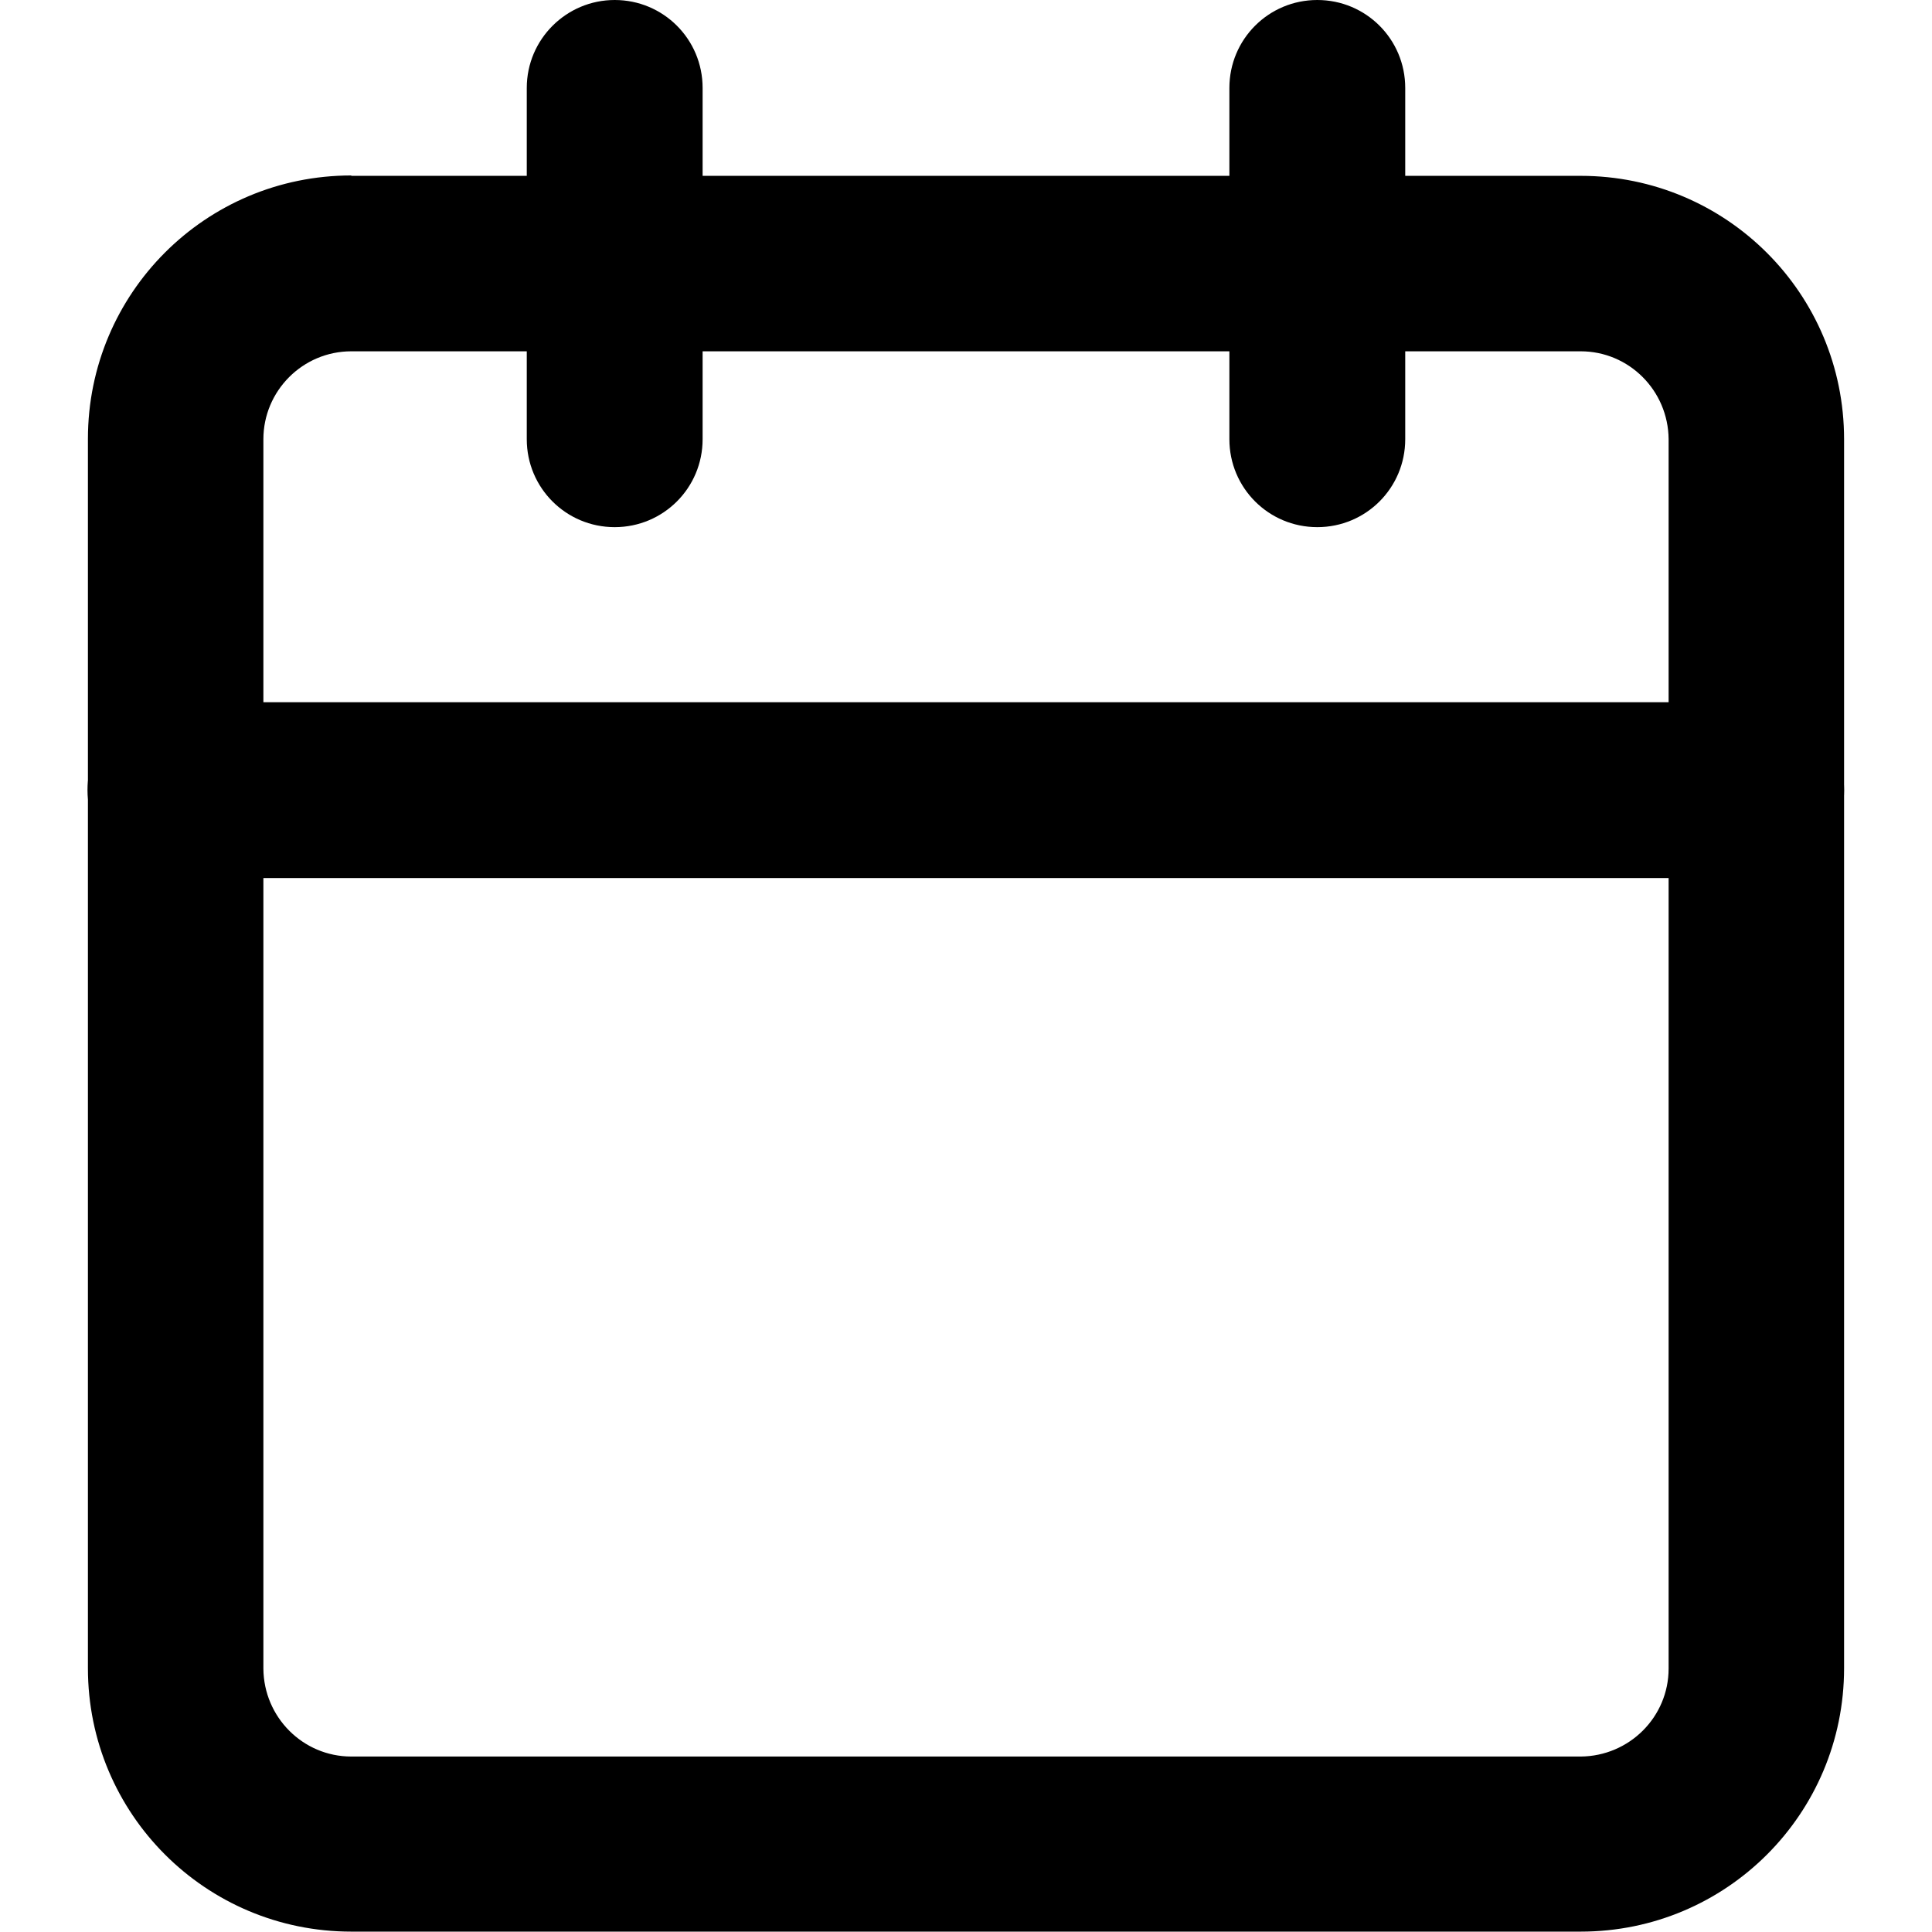
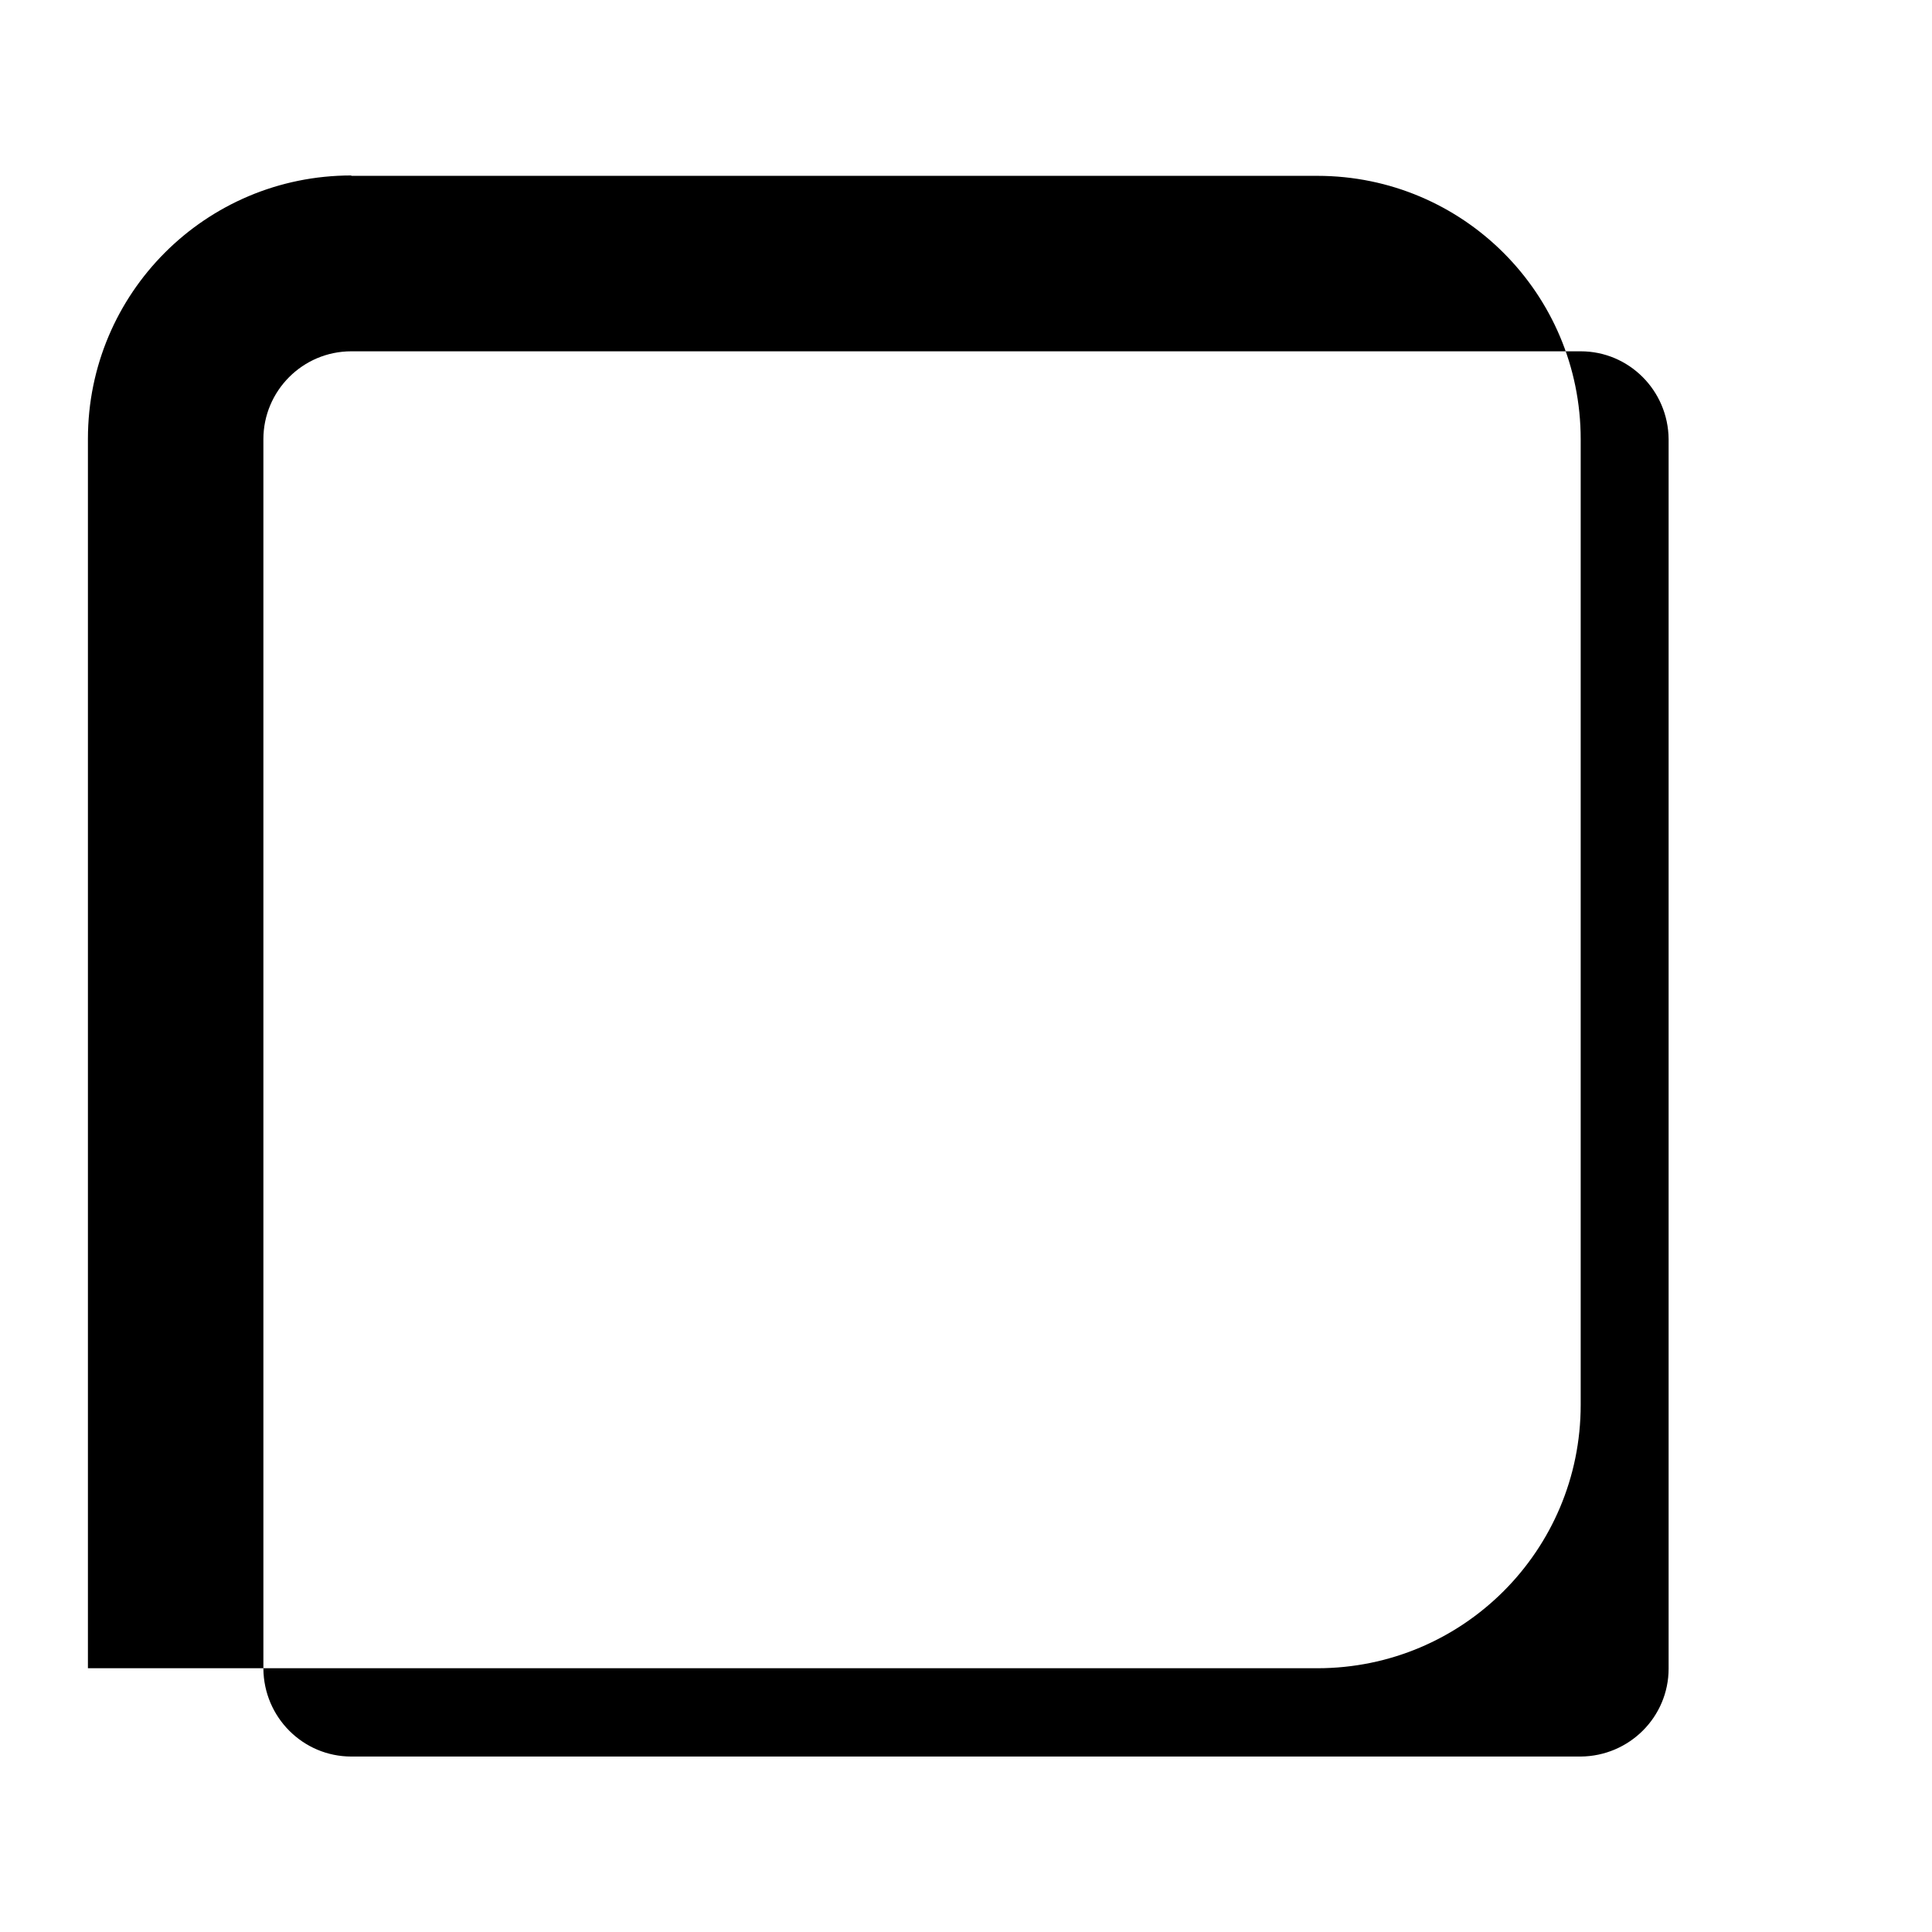
<svg xmlns="http://www.w3.org/2000/svg" version="1.1" id="Layer_1" x="0px" y="0px" viewBox="0 0 512 512" style="enable-background:new 0 0 512 512;" xml:space="preserve">
  <g>
-     <path d="M93.1,69.8v23.3h325.8c12.8,0,23.2,10.4,23.3,23.3v325.8c0,12.8-10.4,23.2-23.3,23.3H93.1c-12.8,0-23.2-10.4-23.3-23.3   V116.4c0-12.8,10.4-23.3,23.3-23.3V69.8V46.5c-38.6,0-69.8,31.2-69.8,69.8v325.8c0,38.6,31.2,69.8,69.8,69.8h325.8   c38.6,0,69.8-31.2,69.8-69.8V116.4c0-38.6-31.2-69.8-69.8-69.8H93.1V69.8z" />
-     <path d="M325.8,23.3v93.1c0,12.9,10.4,23.3,23.3,23.3s23.3-10.4,23.3-23.3V23.3c0-12.9-10.4-23.3-23.3-23.3S325.8,10.4,325.8,23.3" />
-     <path d="M139.6,23.3v93.1c0,12.9,10.4,23.3,23.3,23.3c12.9,0,23.3-10.4,23.3-23.3V23.3c0-12.9-10.4-23.3-23.3-23.3   C150.1,0,139.6,10.4,139.6,23.3" />
-     <path d="M46.5,232.7h418.9c12.9,0,23.3-10.4,23.3-23.3c0-12.9-10.4-23.3-23.3-23.3H46.5c-12.9,0-23.3,10.4-23.3,23.3   C23.3,222.3,33.7,232.7,46.5,232.7" />
+     <path d="M93.1,69.8v23.3h325.8c12.8,0,23.2,10.4,23.3,23.3v325.8c0,12.8-10.4,23.2-23.3,23.3H93.1c-12.8,0-23.2-10.4-23.3-23.3   V116.4c0-12.8,10.4-23.3,23.3-23.3V69.8V46.5c-38.6,0-69.8,31.2-69.8,69.8v325.8h325.8   c38.6,0,69.8-31.2,69.8-69.8V116.4c0-38.6-31.2-69.8-69.8-69.8H93.1V69.8z" />
  </g>
</svg>